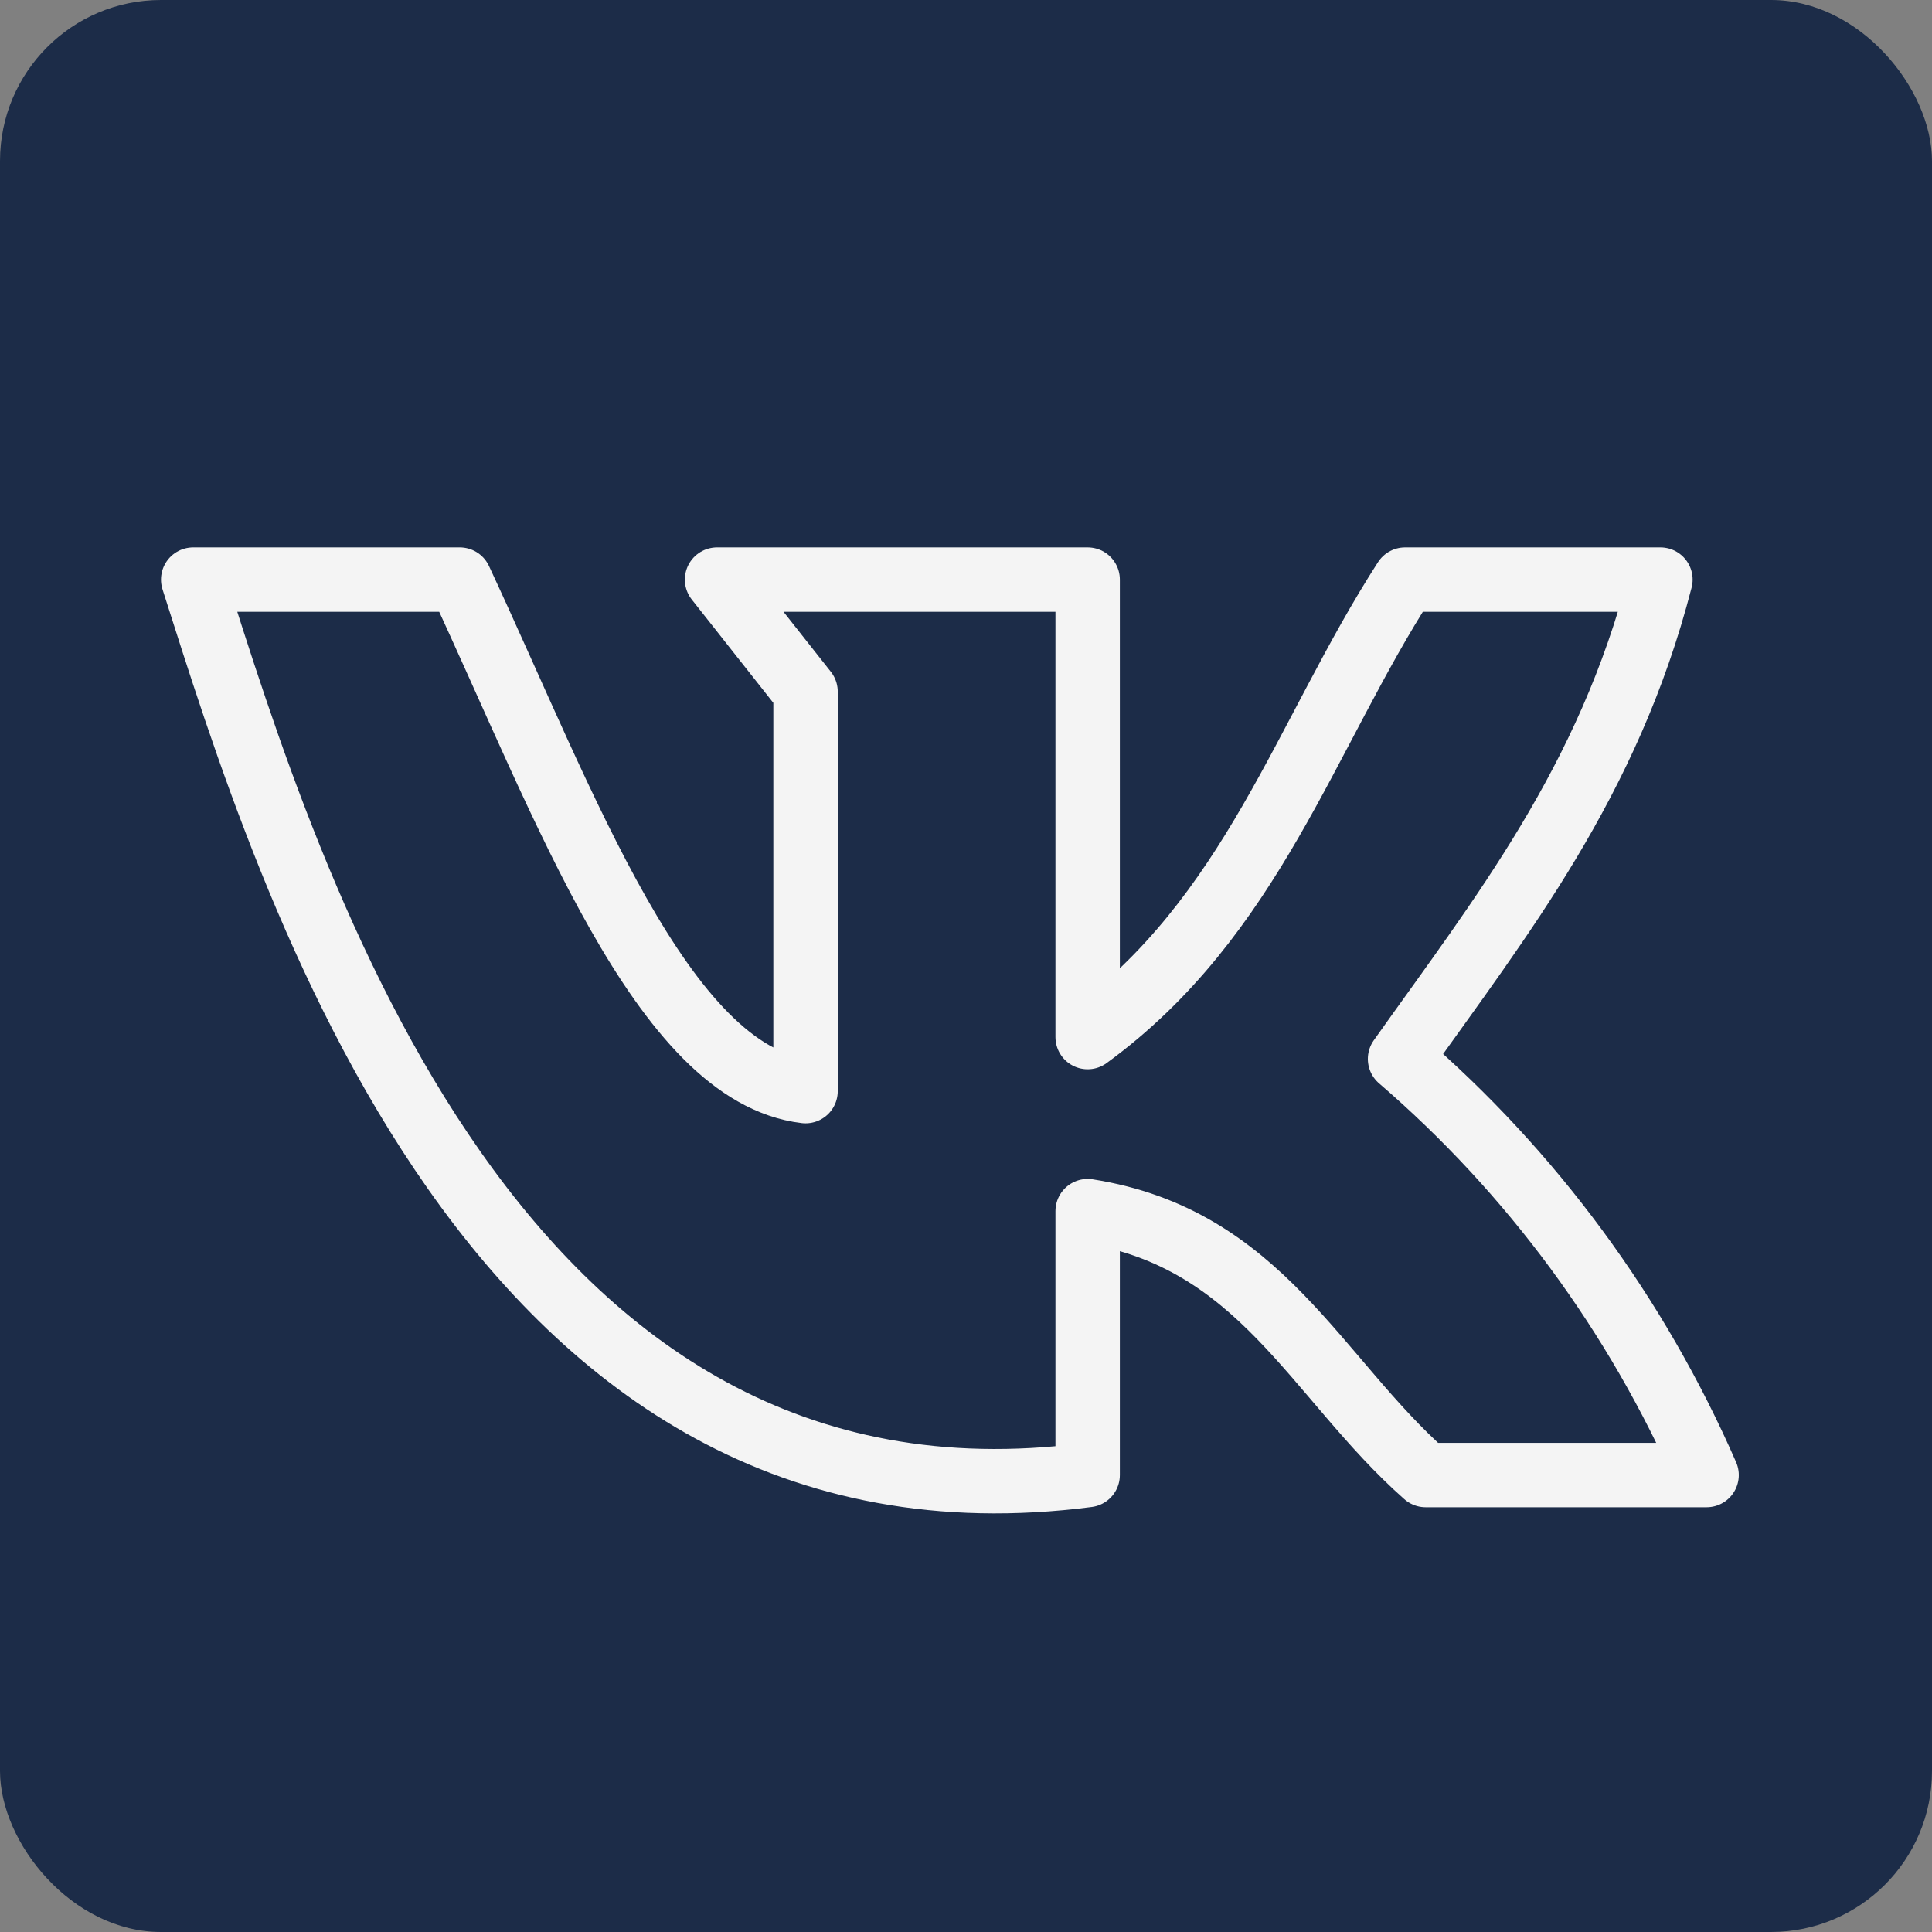
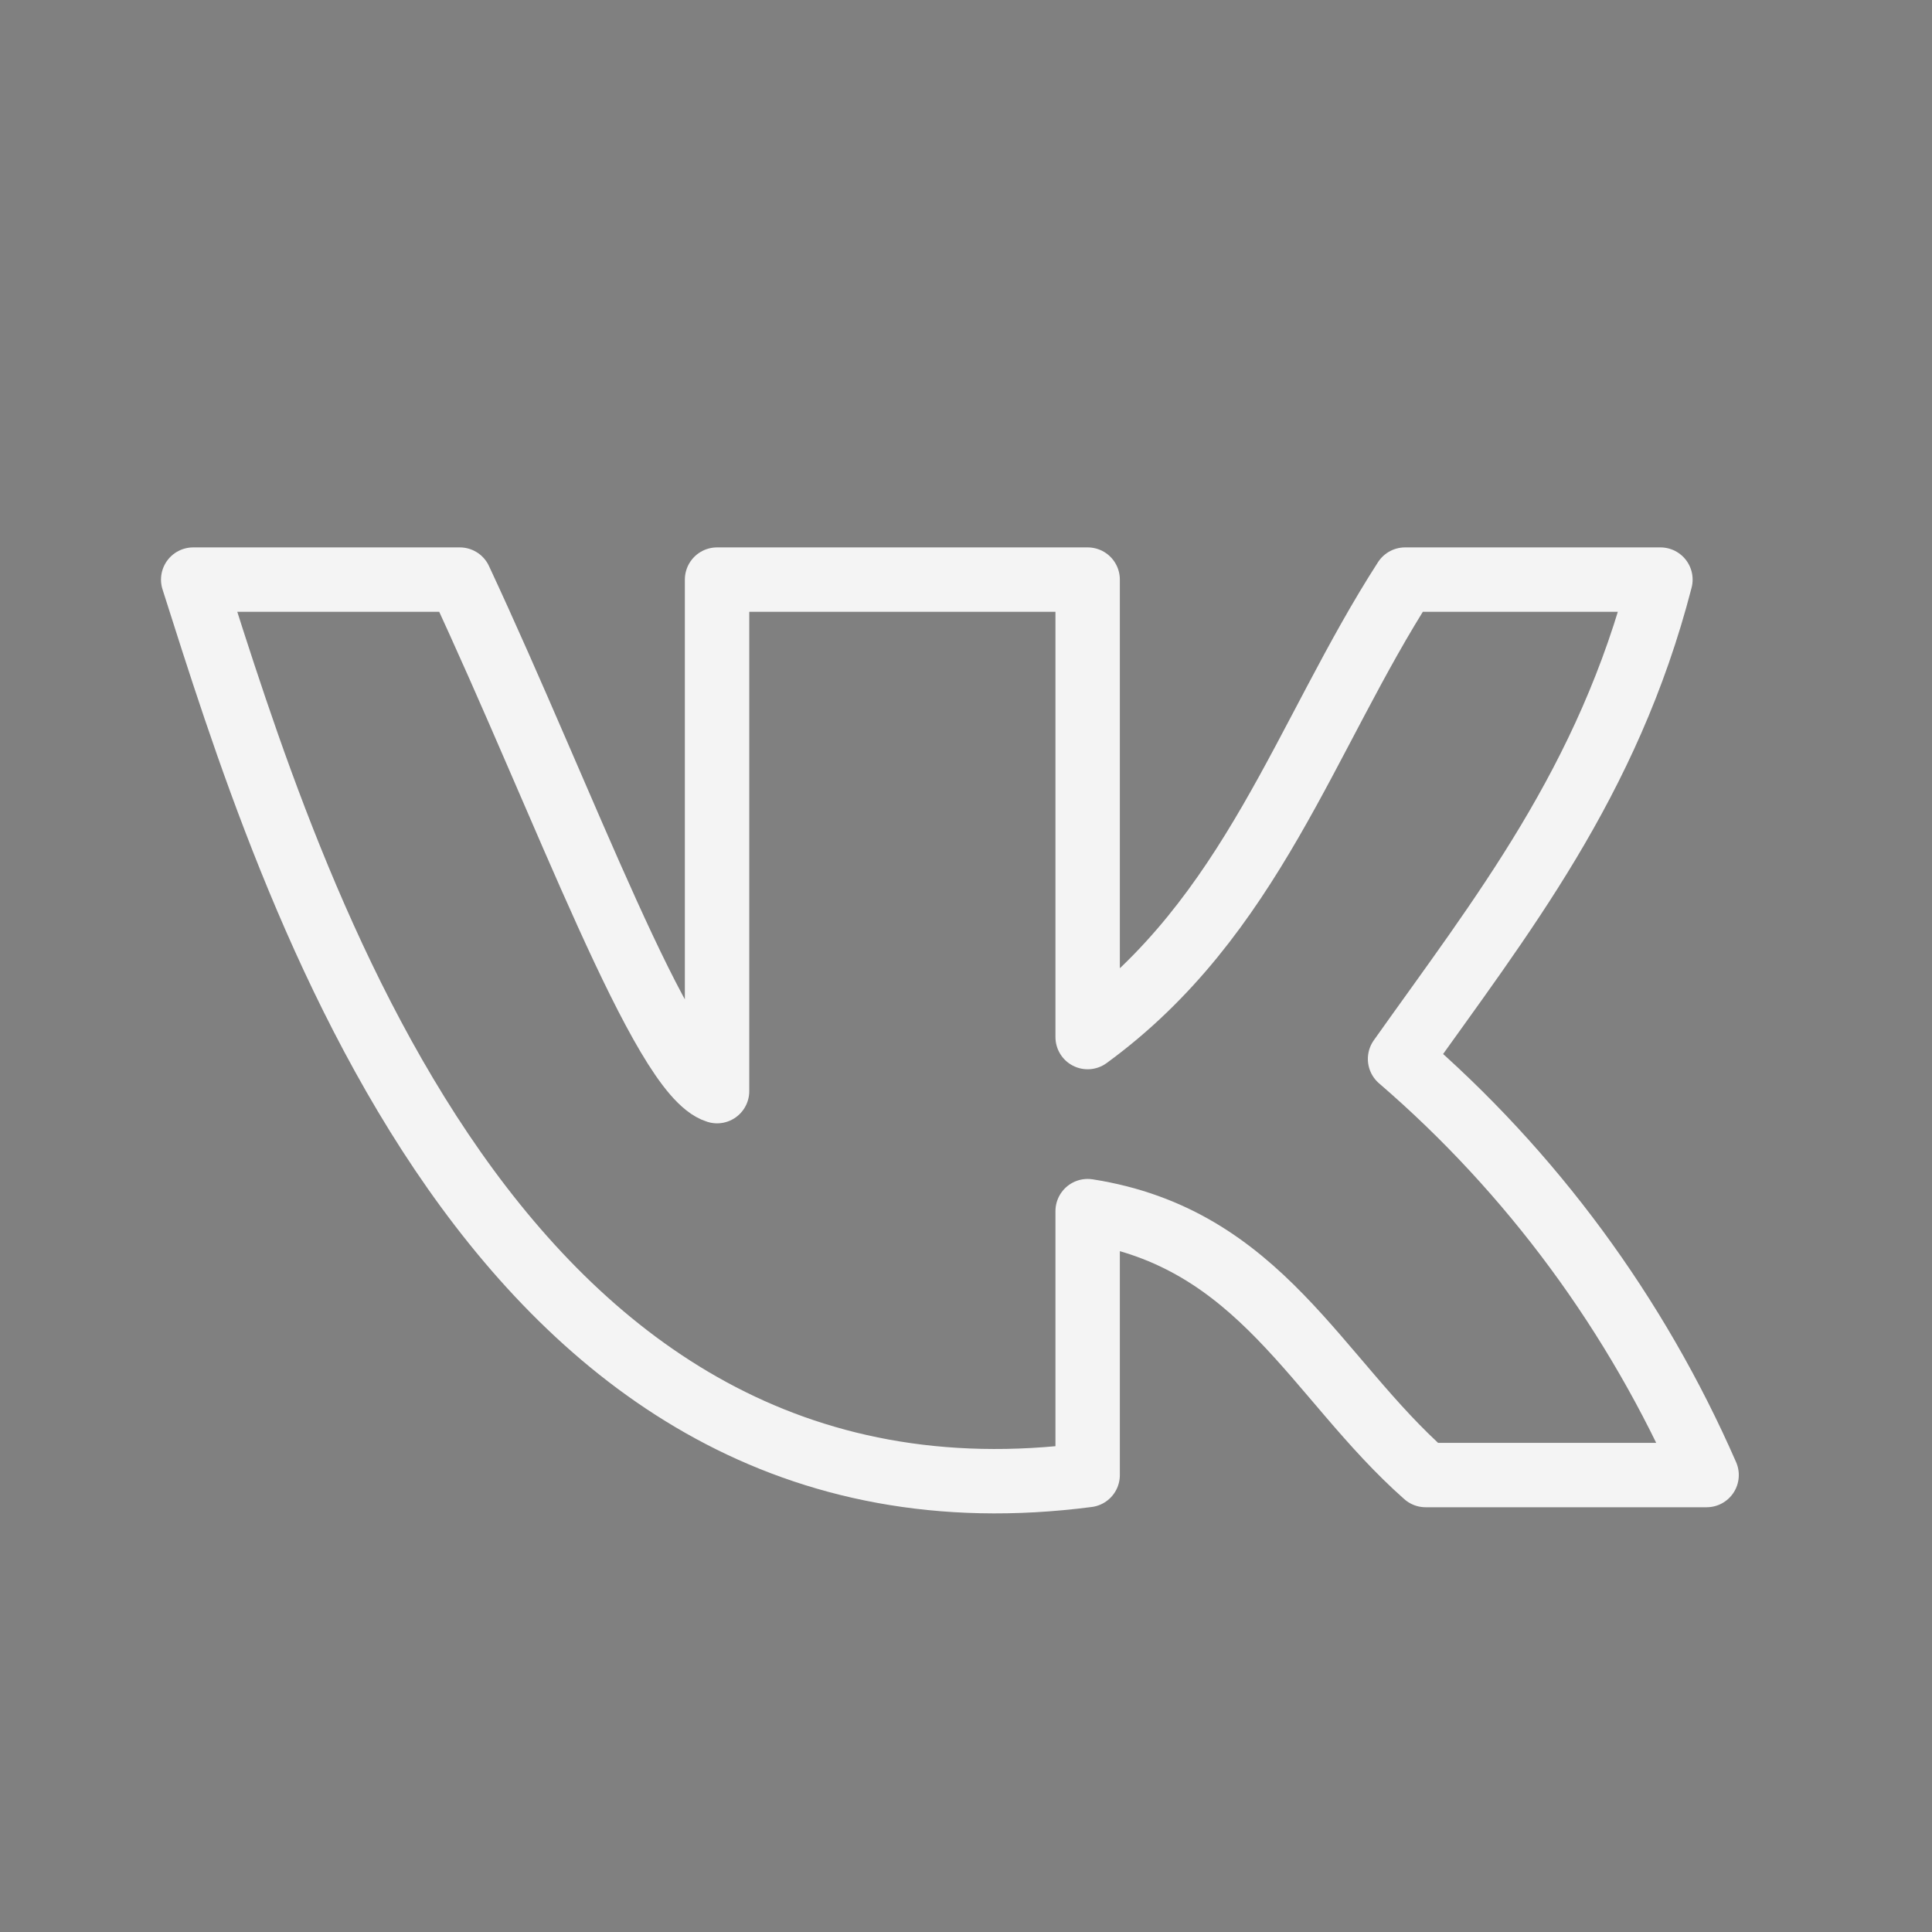
<svg xmlns="http://www.w3.org/2000/svg" width="60" height="60" viewBox="0 0 60 60" fill="none">
  <rect x="0" y="0" width="60" height="60" fill="#808080" stroke="none" />
-   <rect width="60" height="60" rx="5" fill="#1C2C48" />
-   <path d="M33.778 45.809V37.613C39.153 38.453 40.852 42.785 44.275 45.809H53C50.819 40.821 47.564 36.403 43.48 32.886C46.613 28.467 49.939 24.307 51.566 18H43.636C40.527 22.826 38.888 28.479 33.778 32.207V18H22.269L25.017 21.481V33.886C20.558 33.355 17.545 24.999 14.279 18H6C9.013 27.455 15.352 48.204 33.778 45.809Z" stroke="#F4F4F4" stroke-width="2" stroke-linecap="round" stroke-linejoin="round" />
+   <path d="M33.778 45.809V37.613C39.153 38.453 40.852 42.785 44.275 45.809H53C50.819 40.821 47.564 36.403 43.48 32.886C46.613 28.467 49.939 24.307 51.566 18H43.636C40.527 22.826 38.888 28.479 33.778 32.207V18H22.269V33.886C20.558 33.355 17.545 24.999 14.279 18H6C9.013 27.455 15.352 48.204 33.778 45.809Z" stroke="#F4F4F4" stroke-width="2" stroke-linecap="round" stroke-linejoin="round" />
</svg>